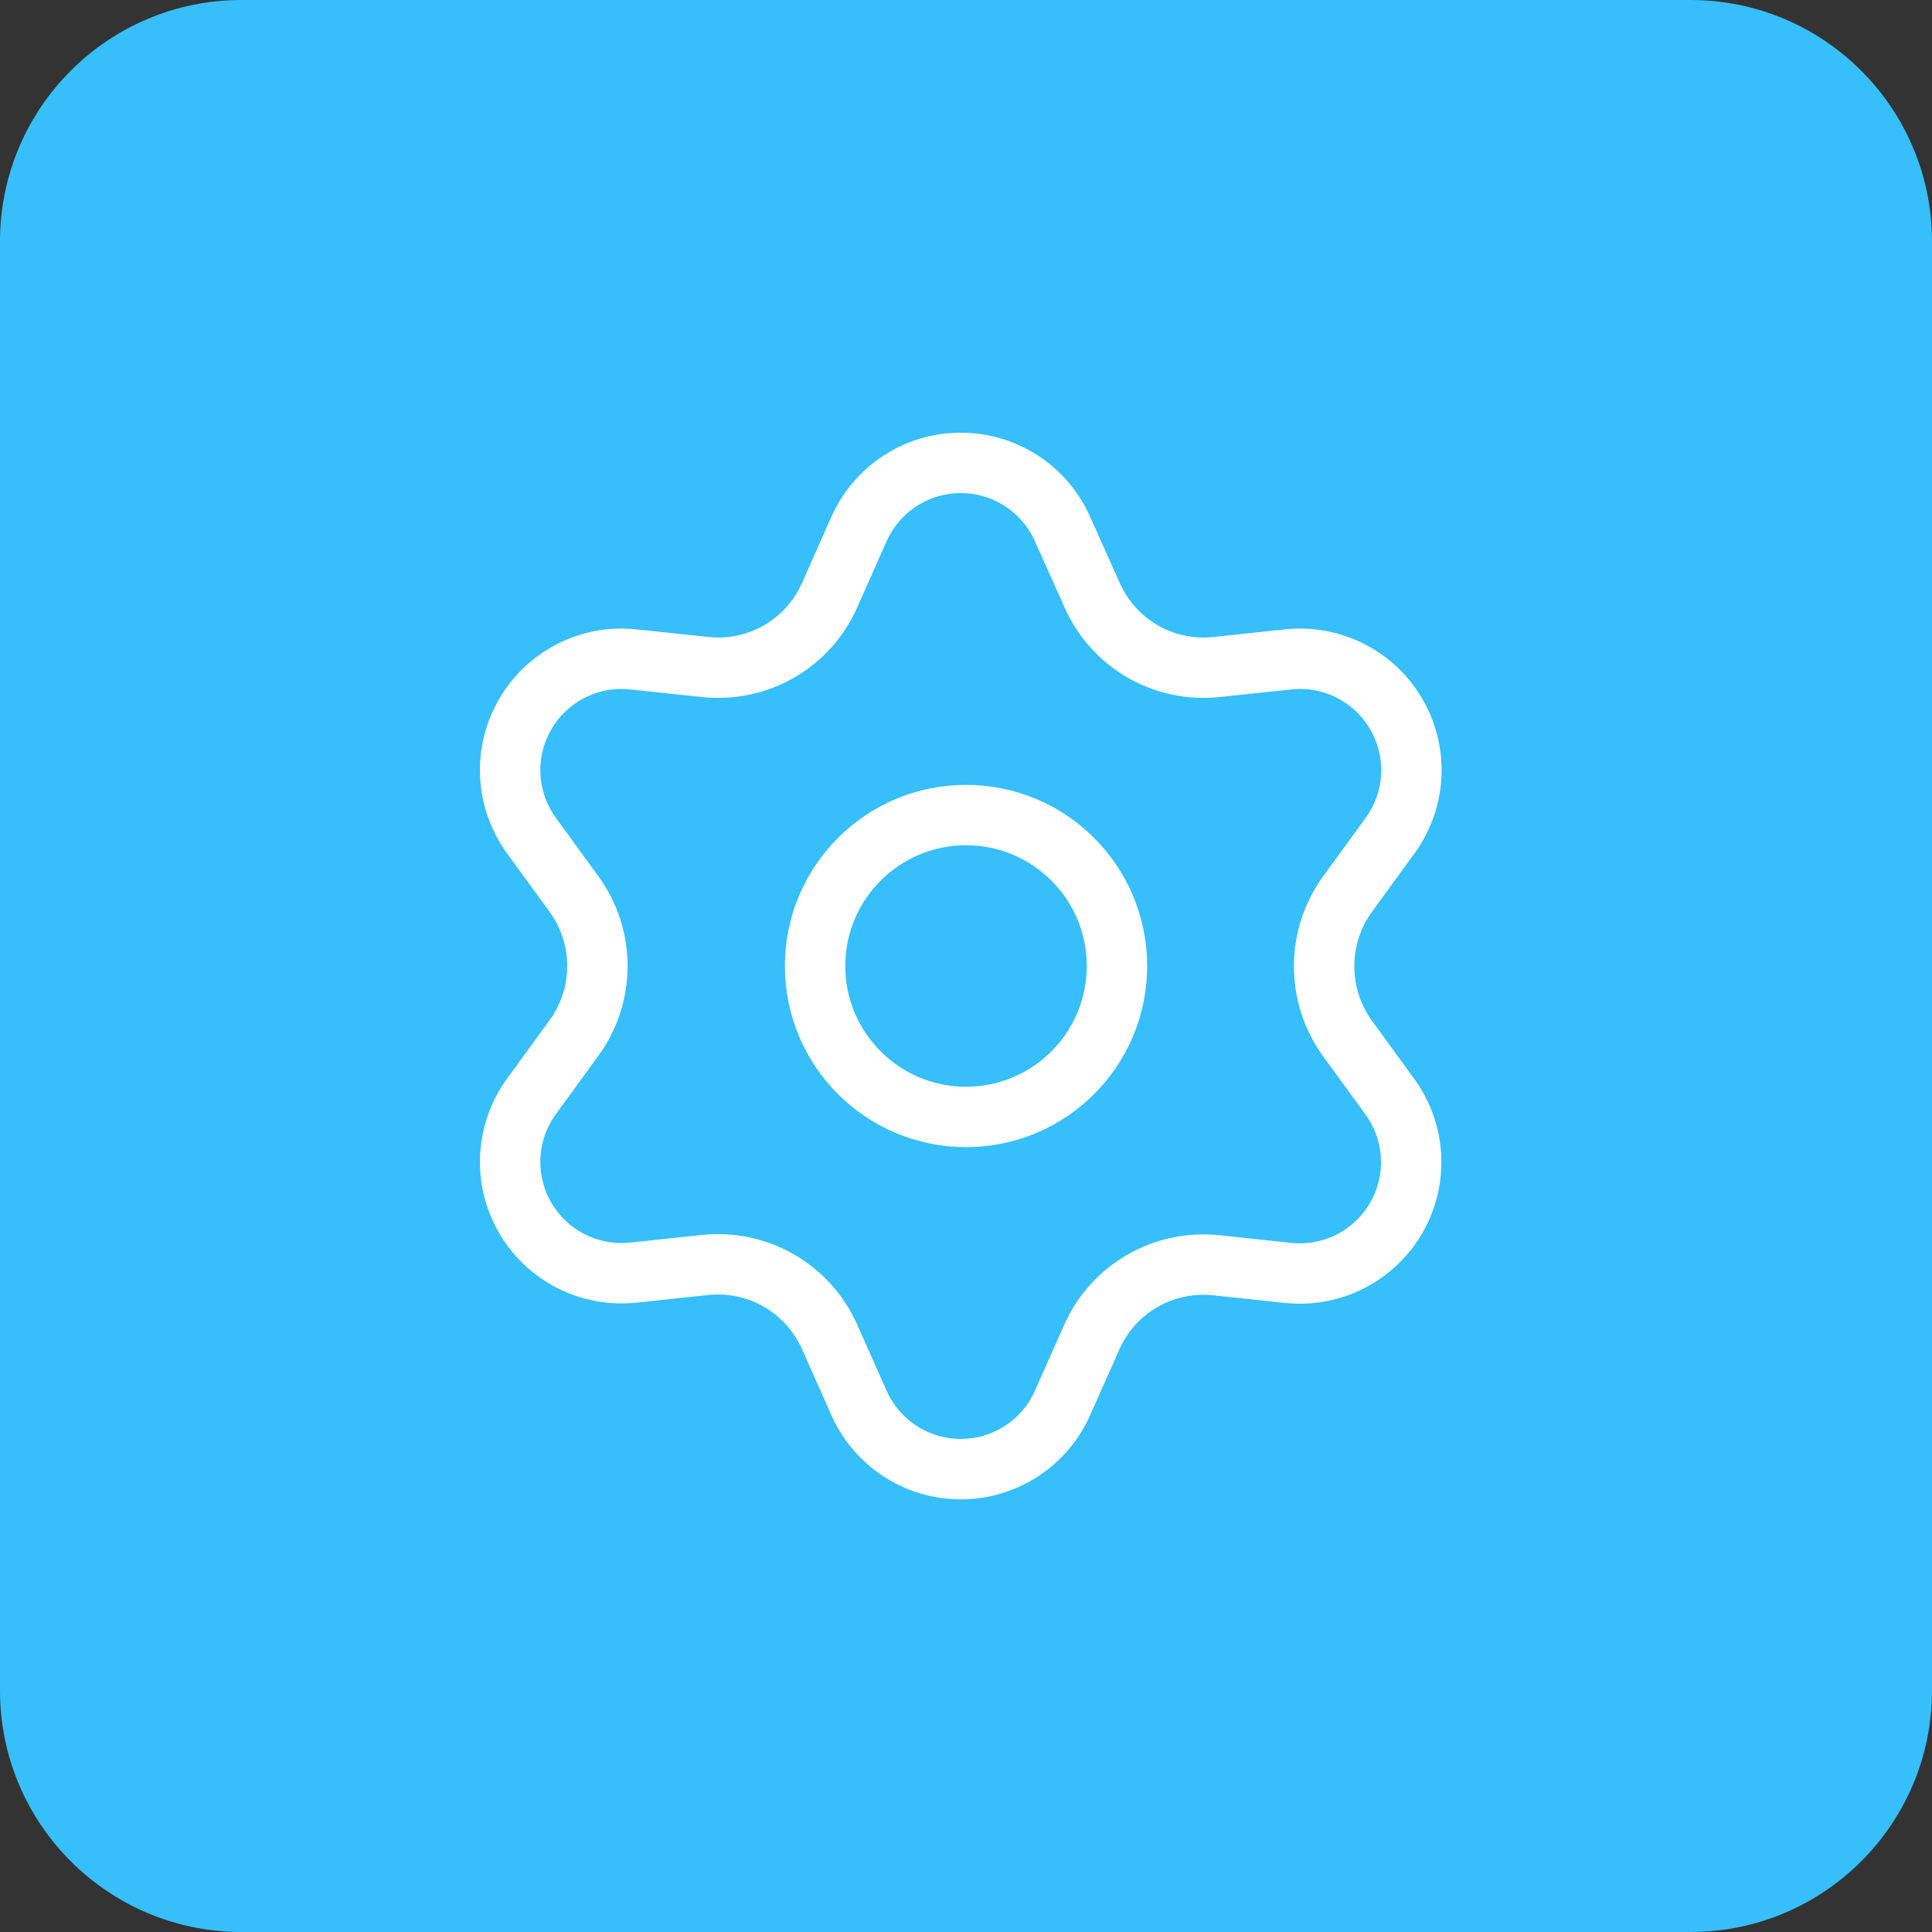
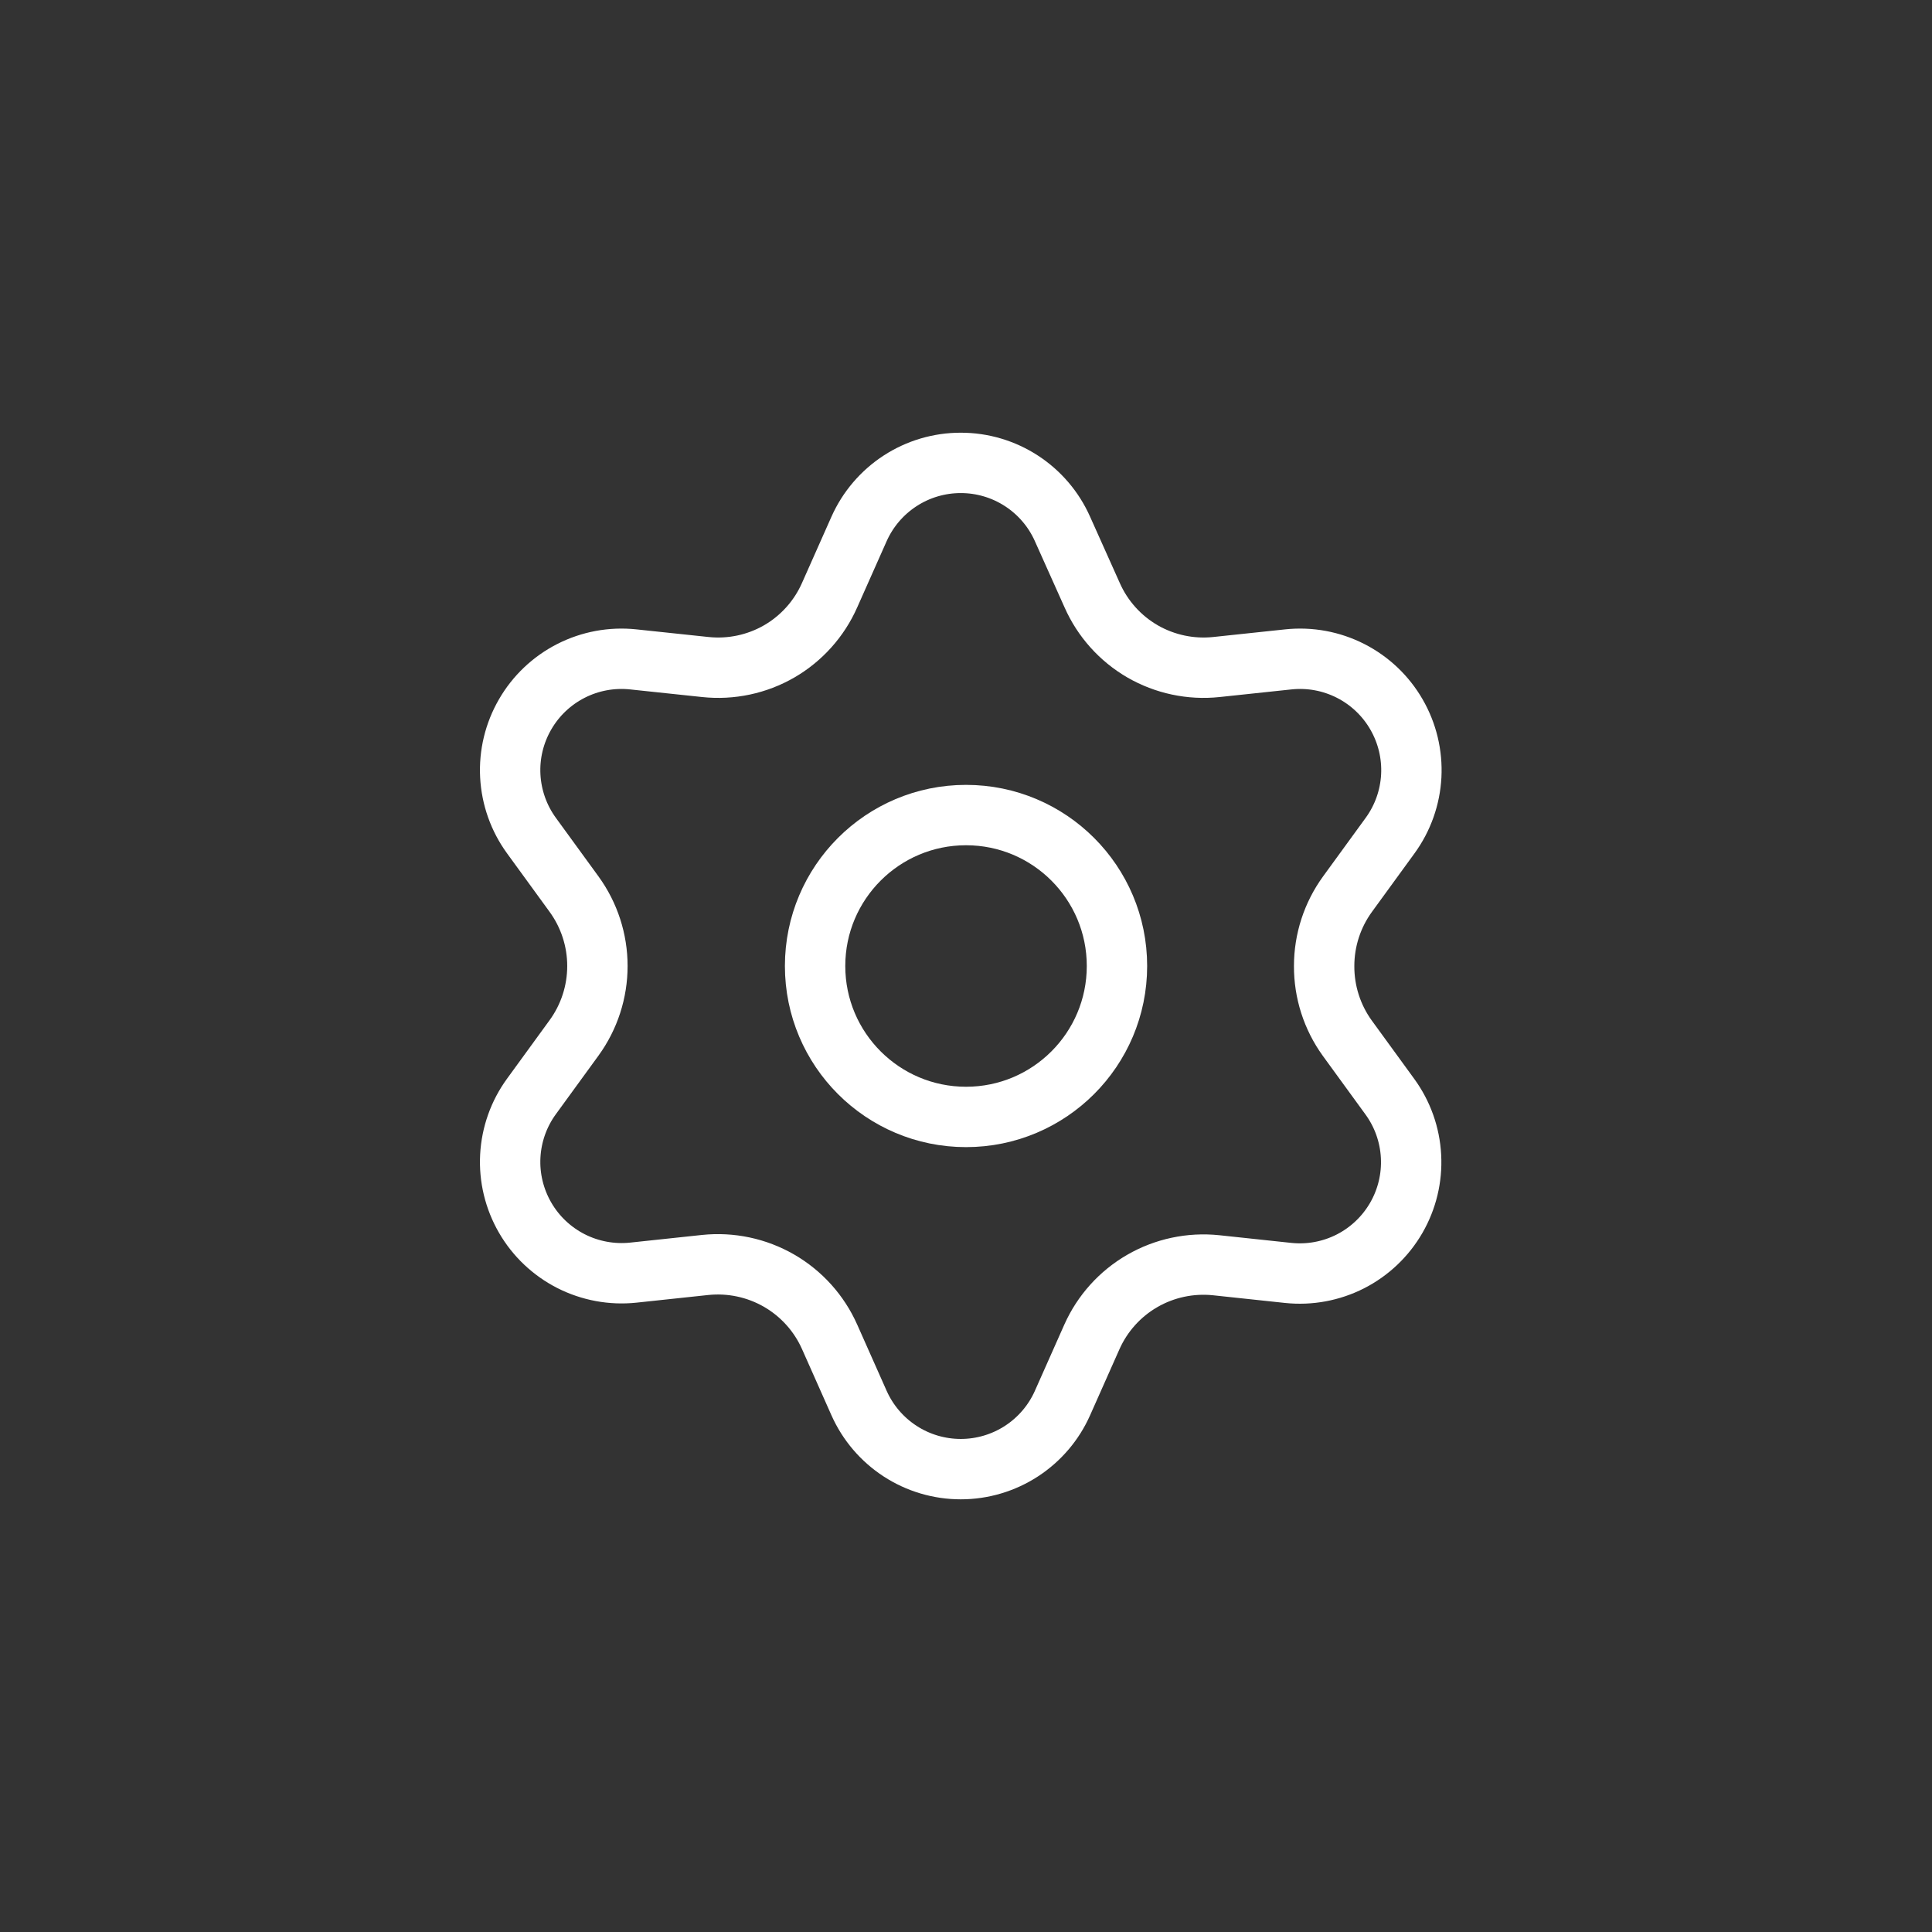
<svg xmlns="http://www.w3.org/2000/svg" width="64" height="64" viewBox="0 0 64 64" fill="none">
  <rect x="0" y="0" width="64" height="64" fill="#333333" stroke="none" />
-   <path d="M56 0H8C3.582 0 0 3.582 0 8V56C0 60.418 3.582 64 8 64H56C60.418 64 64 60.418 64 56V8C64 3.582 60.418 0 56 0Z" fill="#36BFFA" />
  <path d="M32.001 37C34.763 37 37.001 34.761 37.001 32C37.001 29.239 34.763 27 32.001 27C29.24 27 27.001 29.239 27.001 32C27.001 34.761 29.24 37 32.001 37Z" stroke="white" stroke-width="2" stroke-linecap="round" stroke-linejoin="round" />
  <path d="M27.482 44.285L28.456 46.476C28.746 47.128 29.219 47.682 29.817 48.071C30.415 48.46 31.113 48.667 31.827 48.667C32.54 48.667 33.239 48.46 33.837 48.071C34.435 47.682 34.908 47.128 35.197 46.476L36.171 44.285C36.518 43.508 37.101 42.86 37.838 42.434C38.579 42.006 39.437 41.824 40.288 41.913L42.671 42.167C43.381 42.242 44.097 42.109 44.733 41.786C45.368 41.462 45.896 40.961 46.253 40.343C46.61 39.725 46.78 39.017 46.742 38.305C46.705 37.593 46.462 36.907 46.042 36.33L44.631 34.391C44.128 33.695 43.86 32.858 43.864 32C43.864 31.145 44.135 30.311 44.638 29.619L46.049 27.68C46.469 27.103 46.712 26.417 46.75 25.705C46.787 24.992 46.617 24.284 46.26 23.667C45.904 23.049 45.376 22.548 44.74 22.224C44.104 21.9 43.388 21.768 42.679 21.843L40.295 22.096C39.444 22.186 38.587 22.004 37.845 21.576C37.107 21.147 36.524 20.496 36.179 19.715L35.197 17.524C34.908 16.872 34.435 16.318 33.837 15.929C33.239 15.54 32.54 15.333 31.827 15.334C31.113 15.333 30.415 15.54 29.817 15.929C29.219 16.318 28.746 16.872 28.456 17.524L27.482 19.715C27.137 20.496 26.554 21.147 25.816 21.576C25.075 22.004 24.217 22.186 23.366 22.096L20.975 21.843C20.266 21.768 19.55 21.9 18.914 22.224C18.278 22.548 17.75 23.049 17.394 23.667C17.037 24.284 16.866 24.992 16.904 25.705C16.942 26.417 17.185 27.103 17.605 27.68L19.016 29.619C19.519 30.311 19.79 31.145 19.79 32C19.79 32.856 19.519 33.69 19.016 34.382L17.605 36.321C17.185 36.897 16.942 37.583 16.904 38.296C16.866 39.008 17.037 39.716 17.394 40.334C17.75 40.951 18.279 41.452 18.914 41.776C19.55 42.099 20.266 42.232 20.975 42.158L23.358 41.904C24.209 41.815 25.067 41.997 25.808 42.424C26.549 42.852 27.135 43.504 27.482 44.285Z" stroke="white" stroke-width="2" stroke-linecap="round" stroke-linejoin="round" />
</svg>